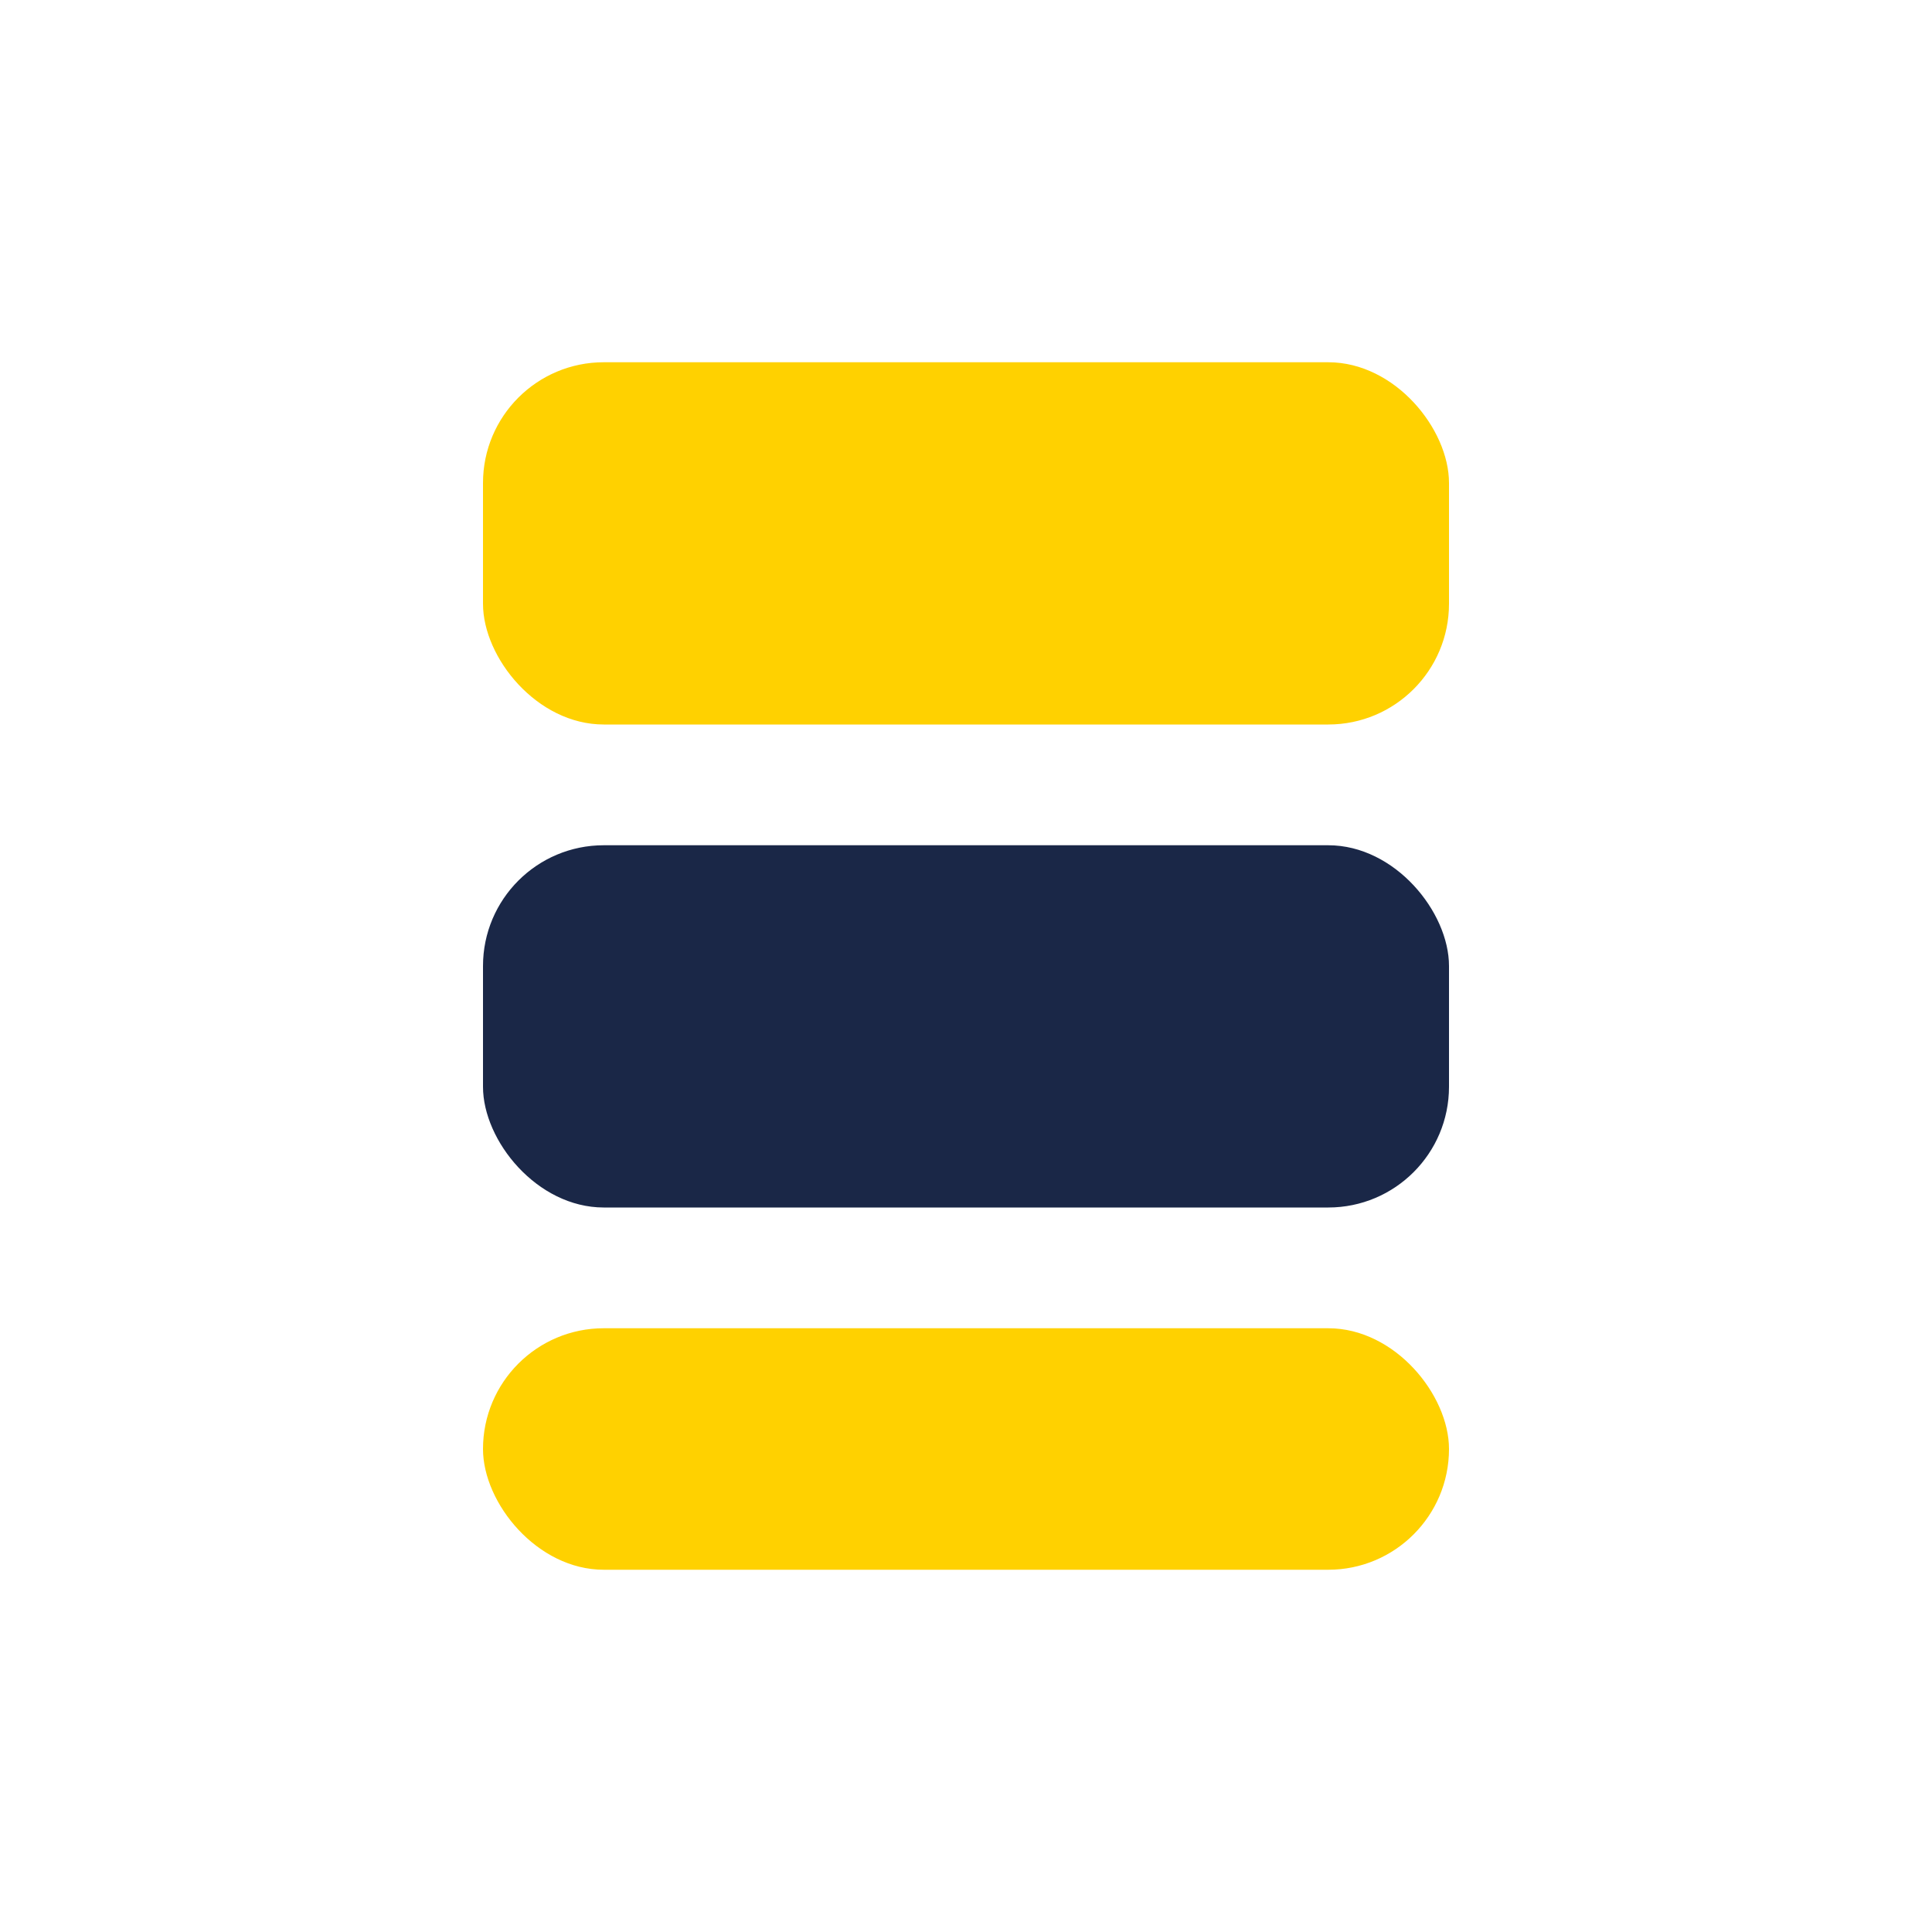
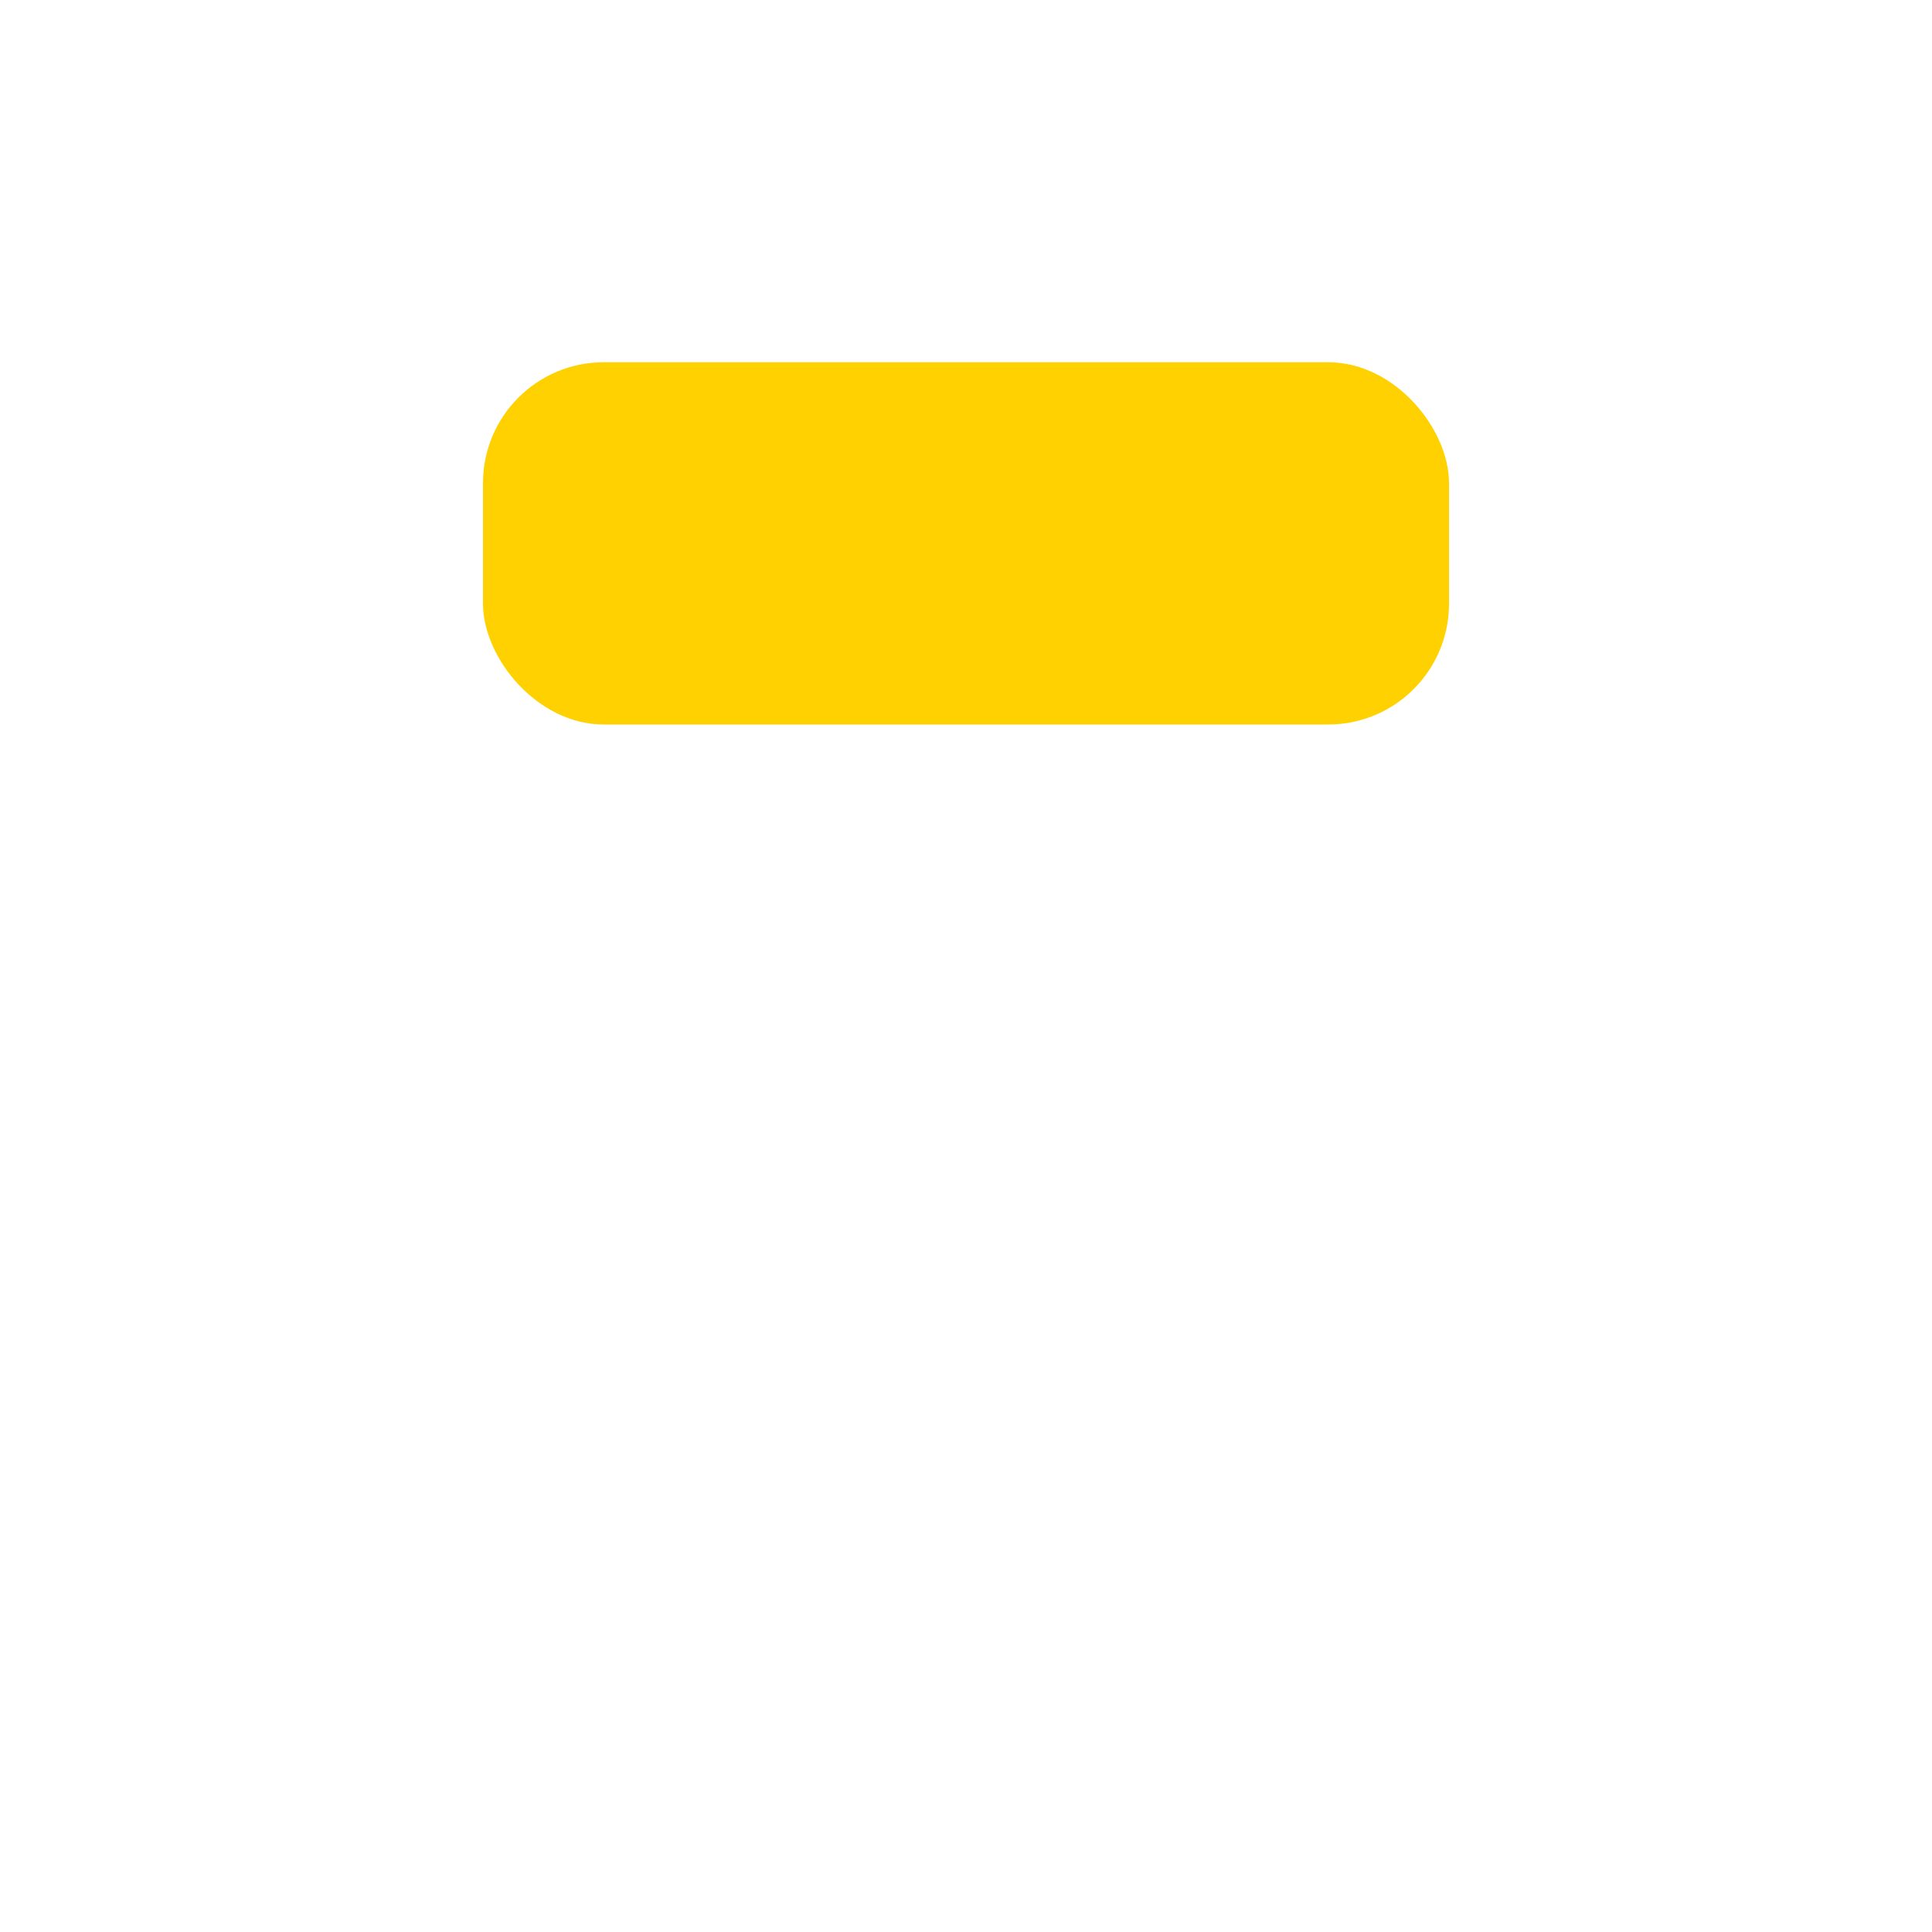
<svg xmlns="http://www.w3.org/2000/svg" width="32" height="32" viewBox="0 0 32 32">
  <rect x="8" y="6" width="16" height="6" rx="2" fill="#FFD100" />
-   <rect x="8" y="14" width="16" height="6" rx="2" fill="#1A2747" />
-   <rect x="8" y="22" width="16" height="4" rx="2" fill="#FFD100" />
</svg>